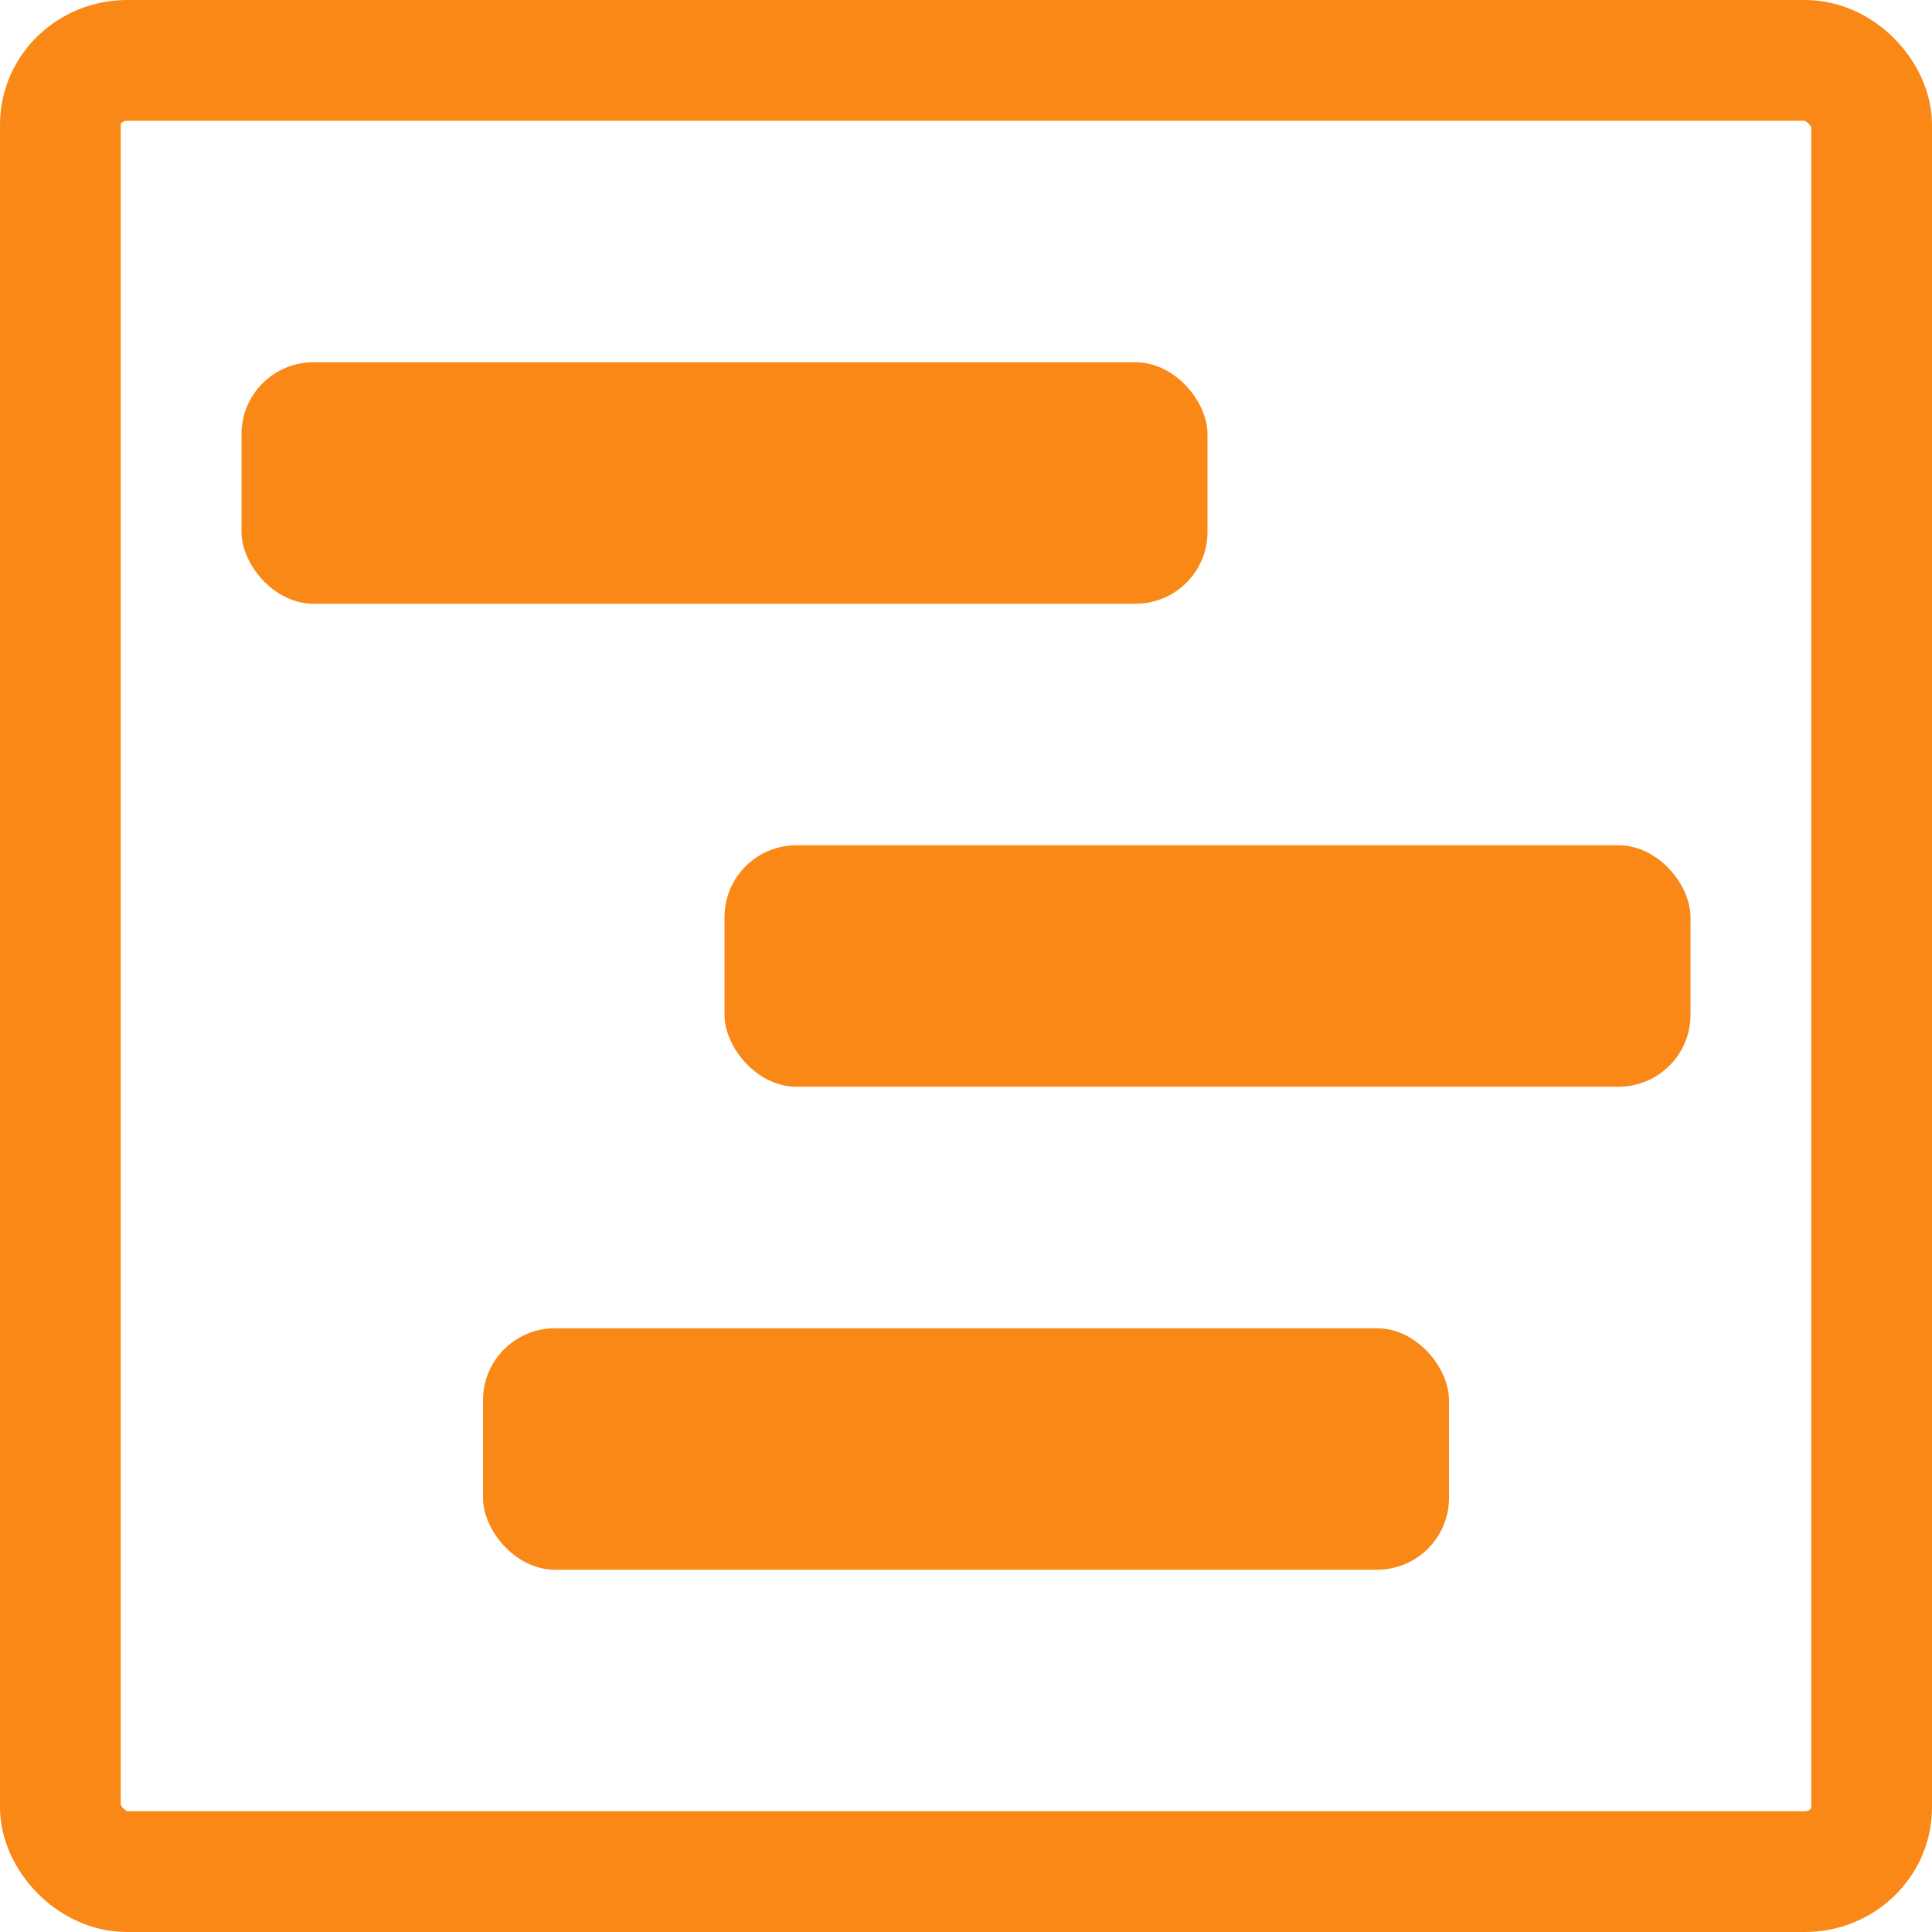
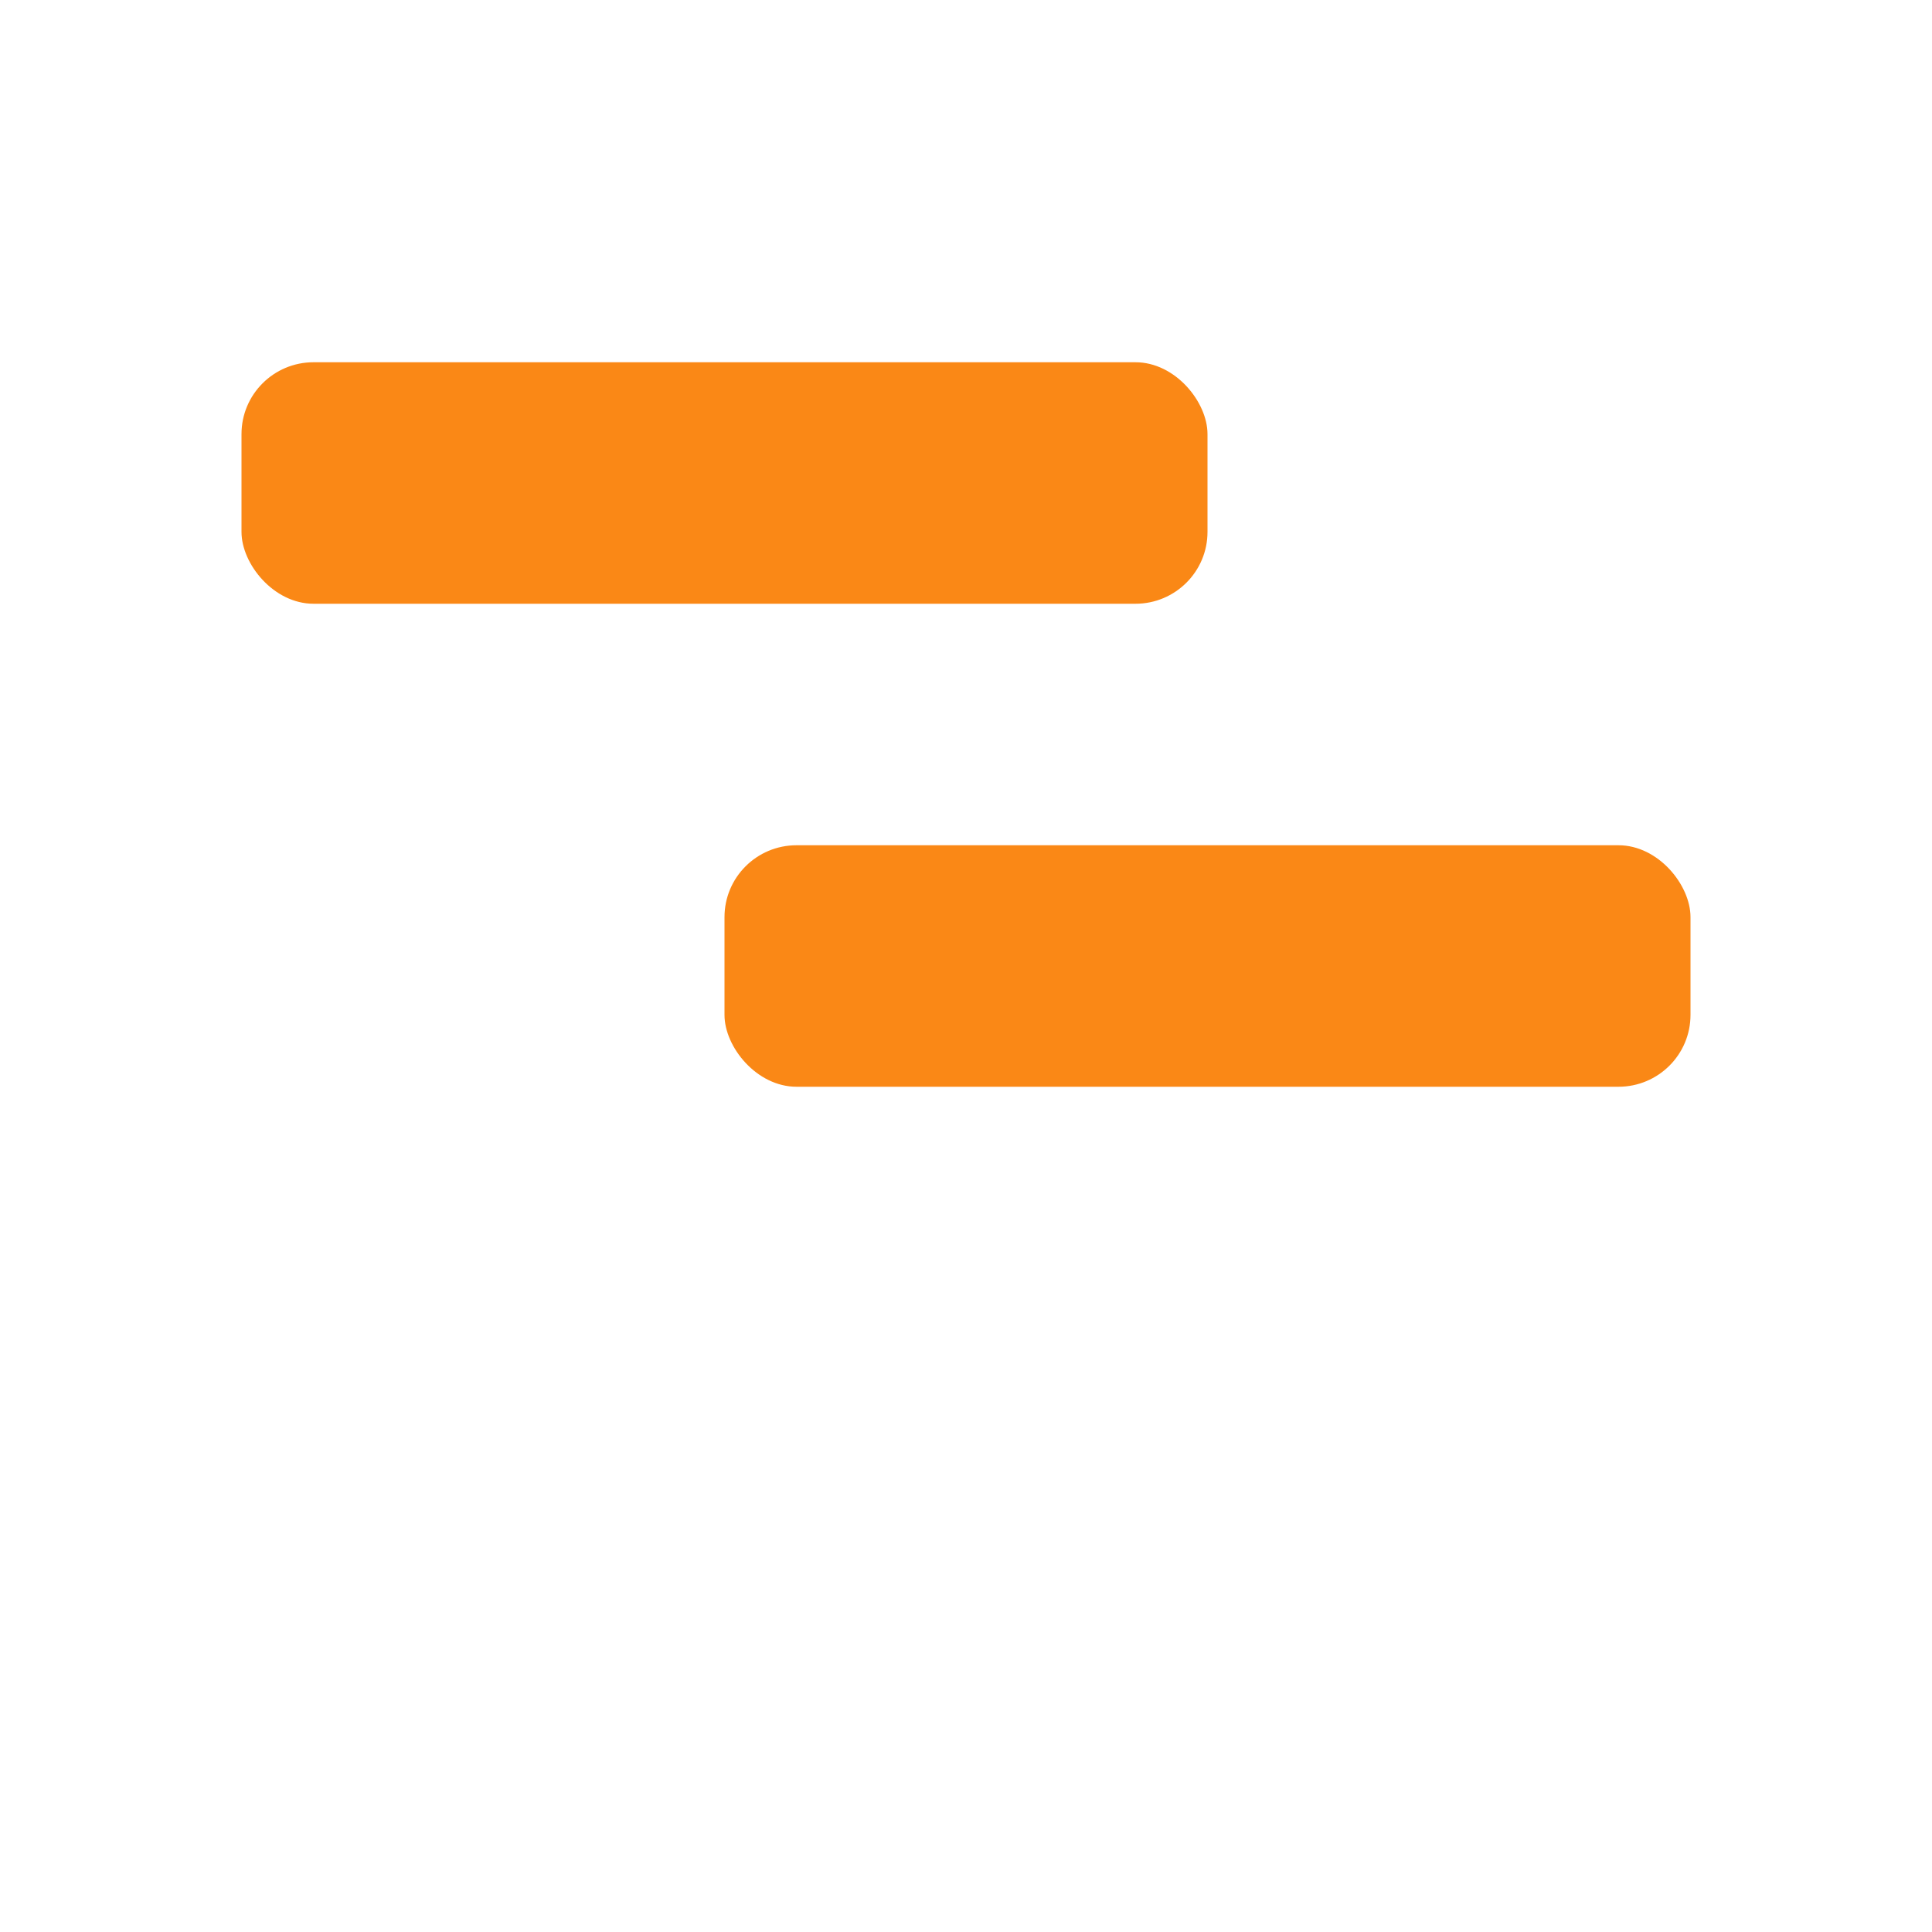
<svg xmlns="http://www.w3.org/2000/svg" width="32" height="32" viewBox="0 0 32 32" fill="currentColor" stroke="currentColor" version="1.1" id="svg1" xml:space="preserve">
  <defs id="defs1" />
-   <rect style="fill:none;stroke-width:2;stroke-linejoin:round;stroke-dasharray:none;stroke-opacity:1;stroke:#fa8816" id="rect1" width="30" height="30" x="1" y="1" ry="1.064" rx="1.106" />
  <rect style="fill-opacity:1;stroke:none;stroke-width:2;stroke-linejoin:round;stroke-dasharray:none;fill:#fa8816" id="rect2" width="16" height="4" x="4" y="6" ry="1.19" rx="1.193" />
  <rect style="fill-opacity:1;stroke:none;stroke-width:2;stroke-linejoin:round;stroke-dasharray:none;fill:#fa8816" id="rect4" width="16" height="4" x="12" y="14" ry="1.19" rx="1.193" />
-   <rect style="fill-opacity:1;stroke:none;stroke-width:2;stroke-linejoin:round;stroke-dasharray:none;fill:#fa8816" id="rect5" width="16" height="4" x="8" y="22" ry="1.19" rx="1.193" />
</svg>